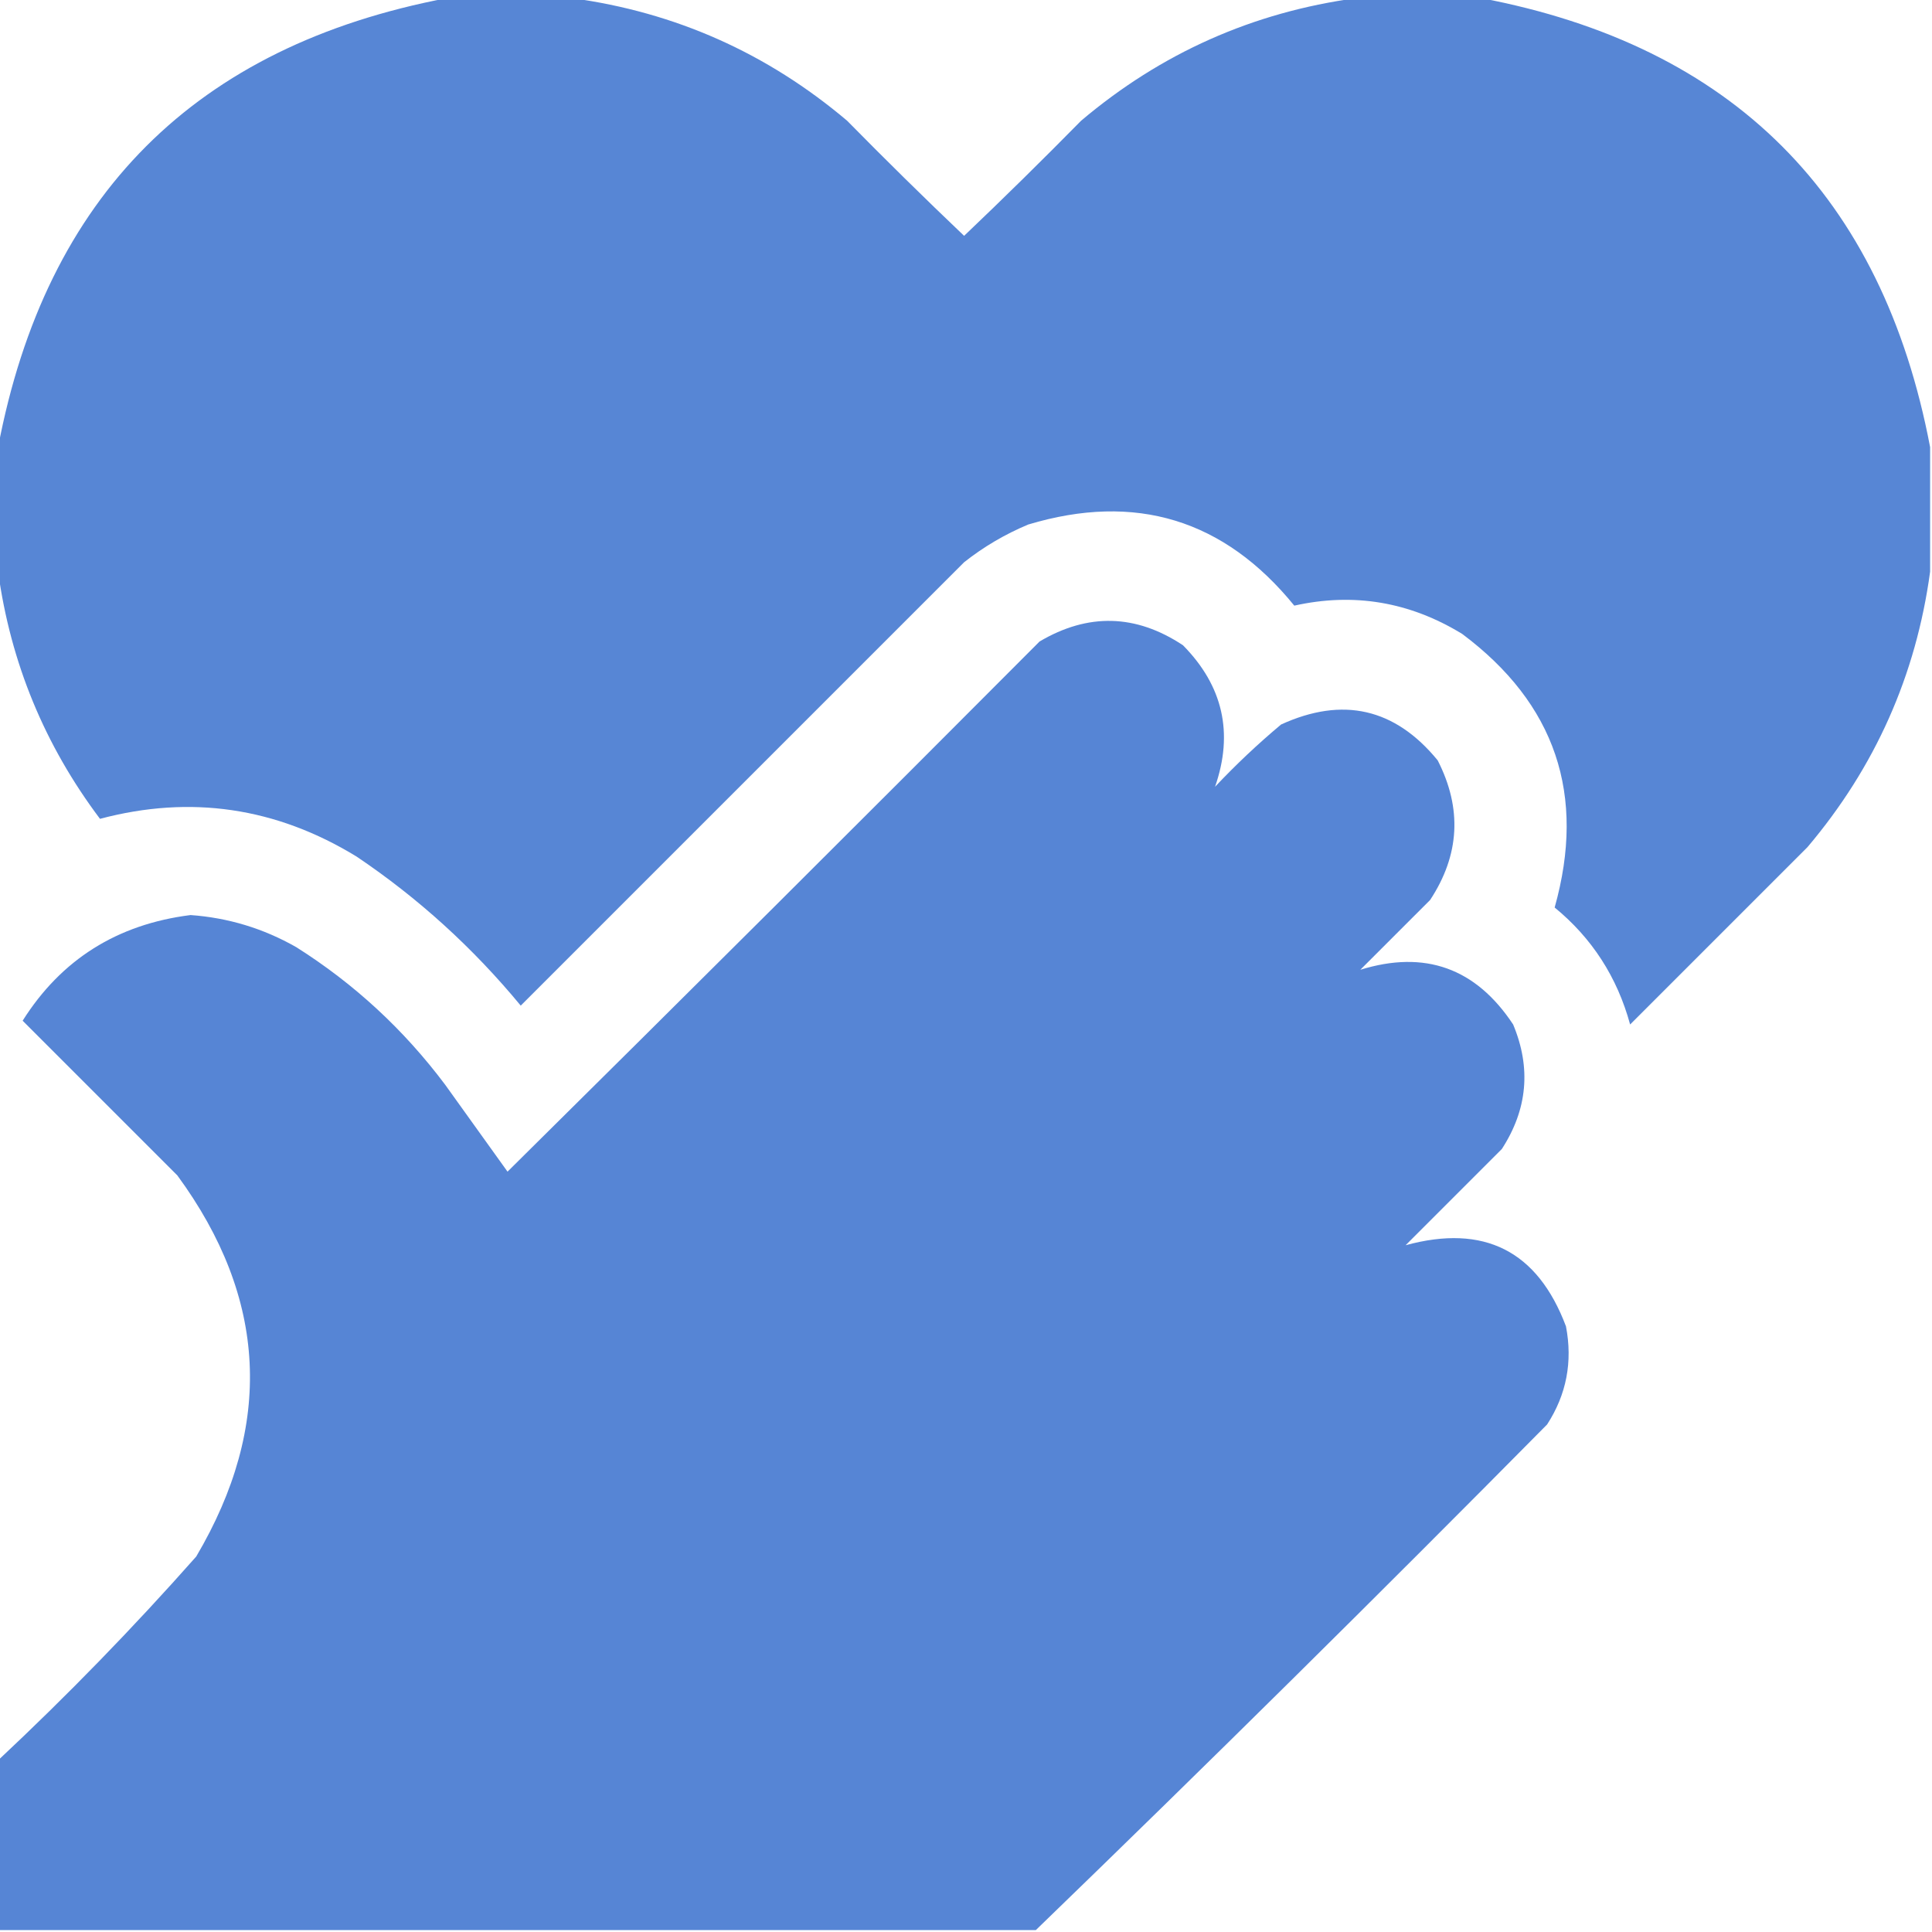
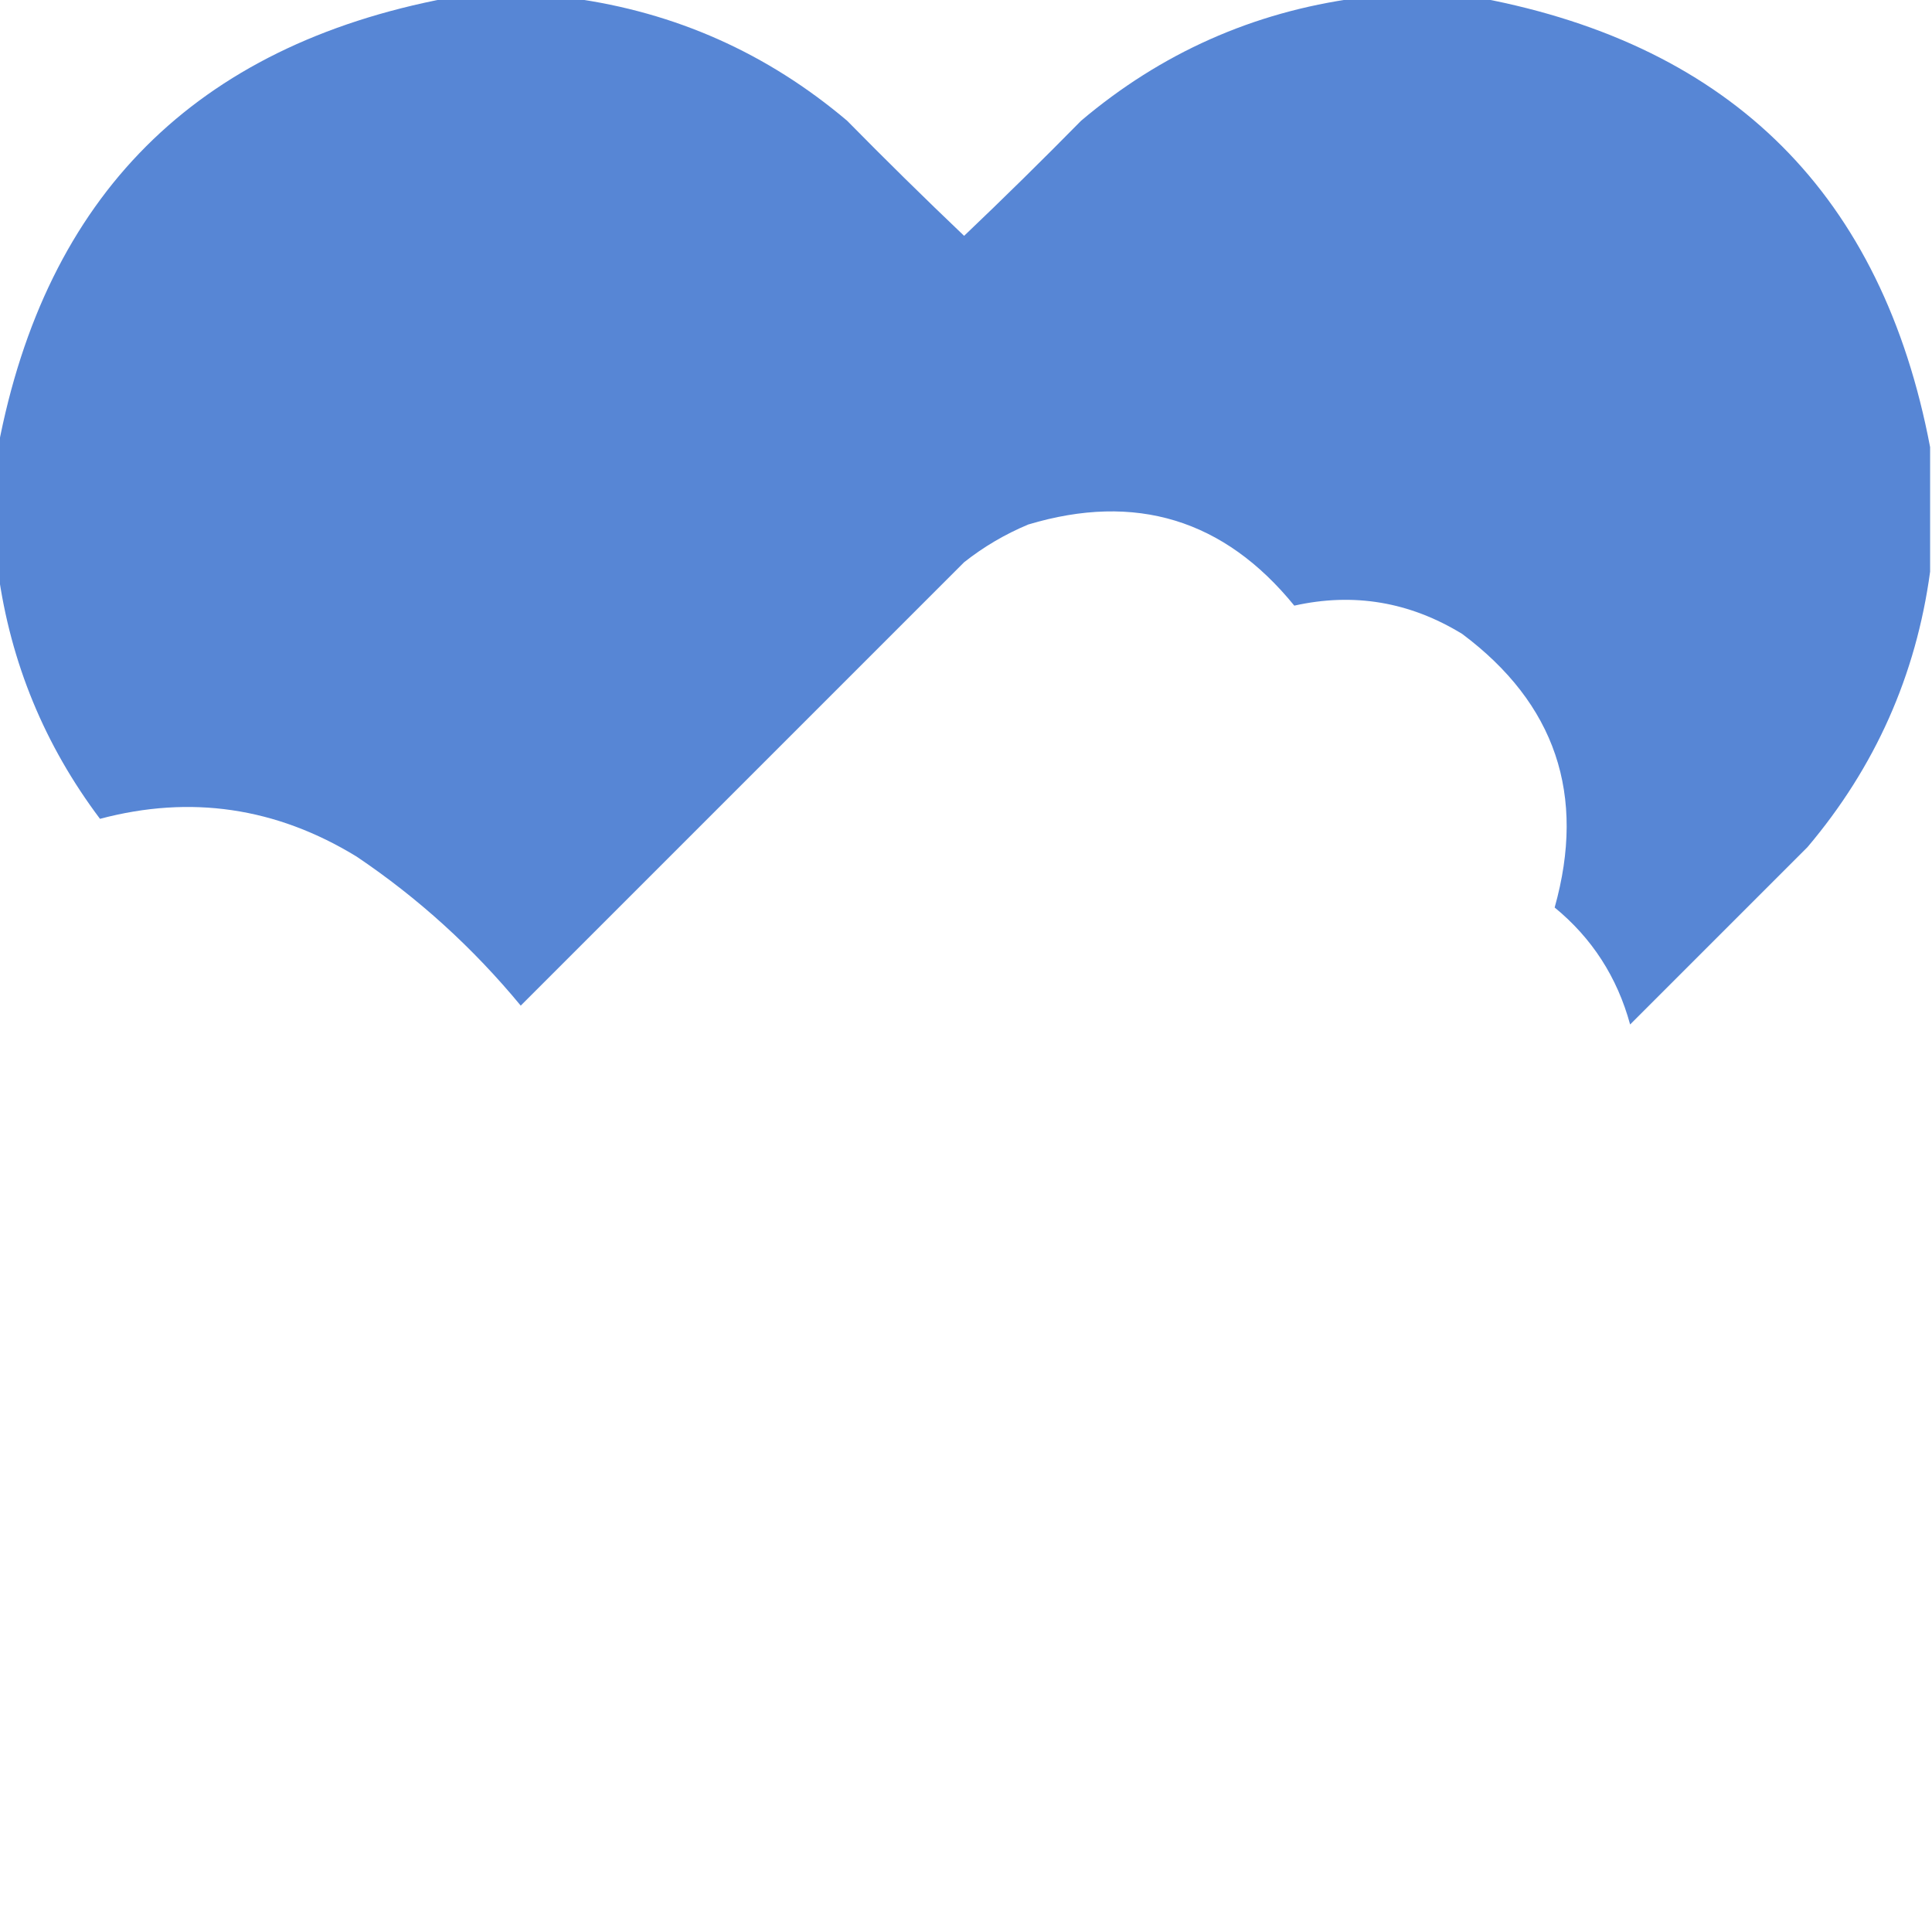
<svg xmlns="http://www.w3.org/2000/svg" version="1.1" width="512px" height="512px" style="shape-rendering:geometricPrecision; text-rendering:geometricPrecision; image-rendering:optimizeQuality; fill-rule:evenodd; clip-rule:evenodd">
  <g>
    <path style="opacity:0.99" fill="#5685d5" d="M 118.5,-0.5 C 129.5,-0.5 140.5,-0.5 151.5,-0.5C 178.965,3.231 203.298,14.065 224.5,32C 234.681,42.348 245.014,52.514 255.5,62.5C 265.986,52.514 276.319,42.348 286.5,32C 307.702,14.065 332.035,3.231 359.5,-0.5C 370.5,-0.5 381.5,-0.5 392.5,-0.5C 459.163,12.163 498.829,51.829 511.5,118.5C 511.5,129.5 511.5,140.5 511.5,151.5C 507.769,178.965 496.936,203.298 479,224.5C 463.333,240.167 447.667,255.833 432,271.5C 428.57,258.947 421.903,248.614 412,240.5C 420.382,210.645 412.215,186.478 387.5,168C 373.591,159.487 358.758,156.987 343,160.5C 324.403,137.637 300.903,130.47 272.5,139C 266.34,141.577 260.673,144.91 255.5,149C 216.333,188.167 177.167,227.333 138,266.5C 125.346,251.174 110.846,238.007 94.5,227C 73.171,213.953 50.505,210.62 26.5,217C 11.813,197.465 2.813,175.632 -0.5,151.5C -0.5,140.5 -0.5,129.5 -0.5,118.5C 12.163,51.837 51.829,12.171 118.5,-0.5 Z" />
  </g>
  <g>
-     <path style="opacity:0.993" fill="#5685d5" d="M 274.5,511.5 C 182.833,511.5 91.167,511.5 -0.5,511.5C -0.5,496.5 -0.5,481.5 -0.5,466.5C 17.859,449.308 35.359,431.308 52,412.5C 72.535,377.719 70.868,344.052 47,311.5C 33.333,297.833 19.667,284.167 6,270.5C 16.239,254.275 31.073,244.942 50.5,242.5C 60.482,243.216 69.815,246.05 78.5,251C 93.874,260.704 107.041,272.871 118,287.5C 123.512,295.204 129.012,302.871 134.5,310.5C 181.653,263.847 228.653,217.014 275.5,170C 288.36,162.399 301.027,162.732 313.5,171C 324.121,181.774 326.954,194.274 322,208.5C 327.531,202.634 333.365,197.134 339.5,192C 355.849,184.527 369.683,187.693 381,201.5C 387.516,214.243 386.849,226.577 379,238.5C 372.833,244.667 366.667,250.833 360.5,257C 377.607,251.703 391.107,256.536 401,271.5C 405.805,283.009 404.805,294.009 398,304.5C 389.5,313 381,321.5 372.5,330C 393.305,324.318 407.471,331.485 415,351.5C 416.803,360.898 415.136,369.565 410,377.5C 365.244,422.757 320.077,467.424 274.5,511.5 Z" />
-   </g>
+     </g>
</svg>